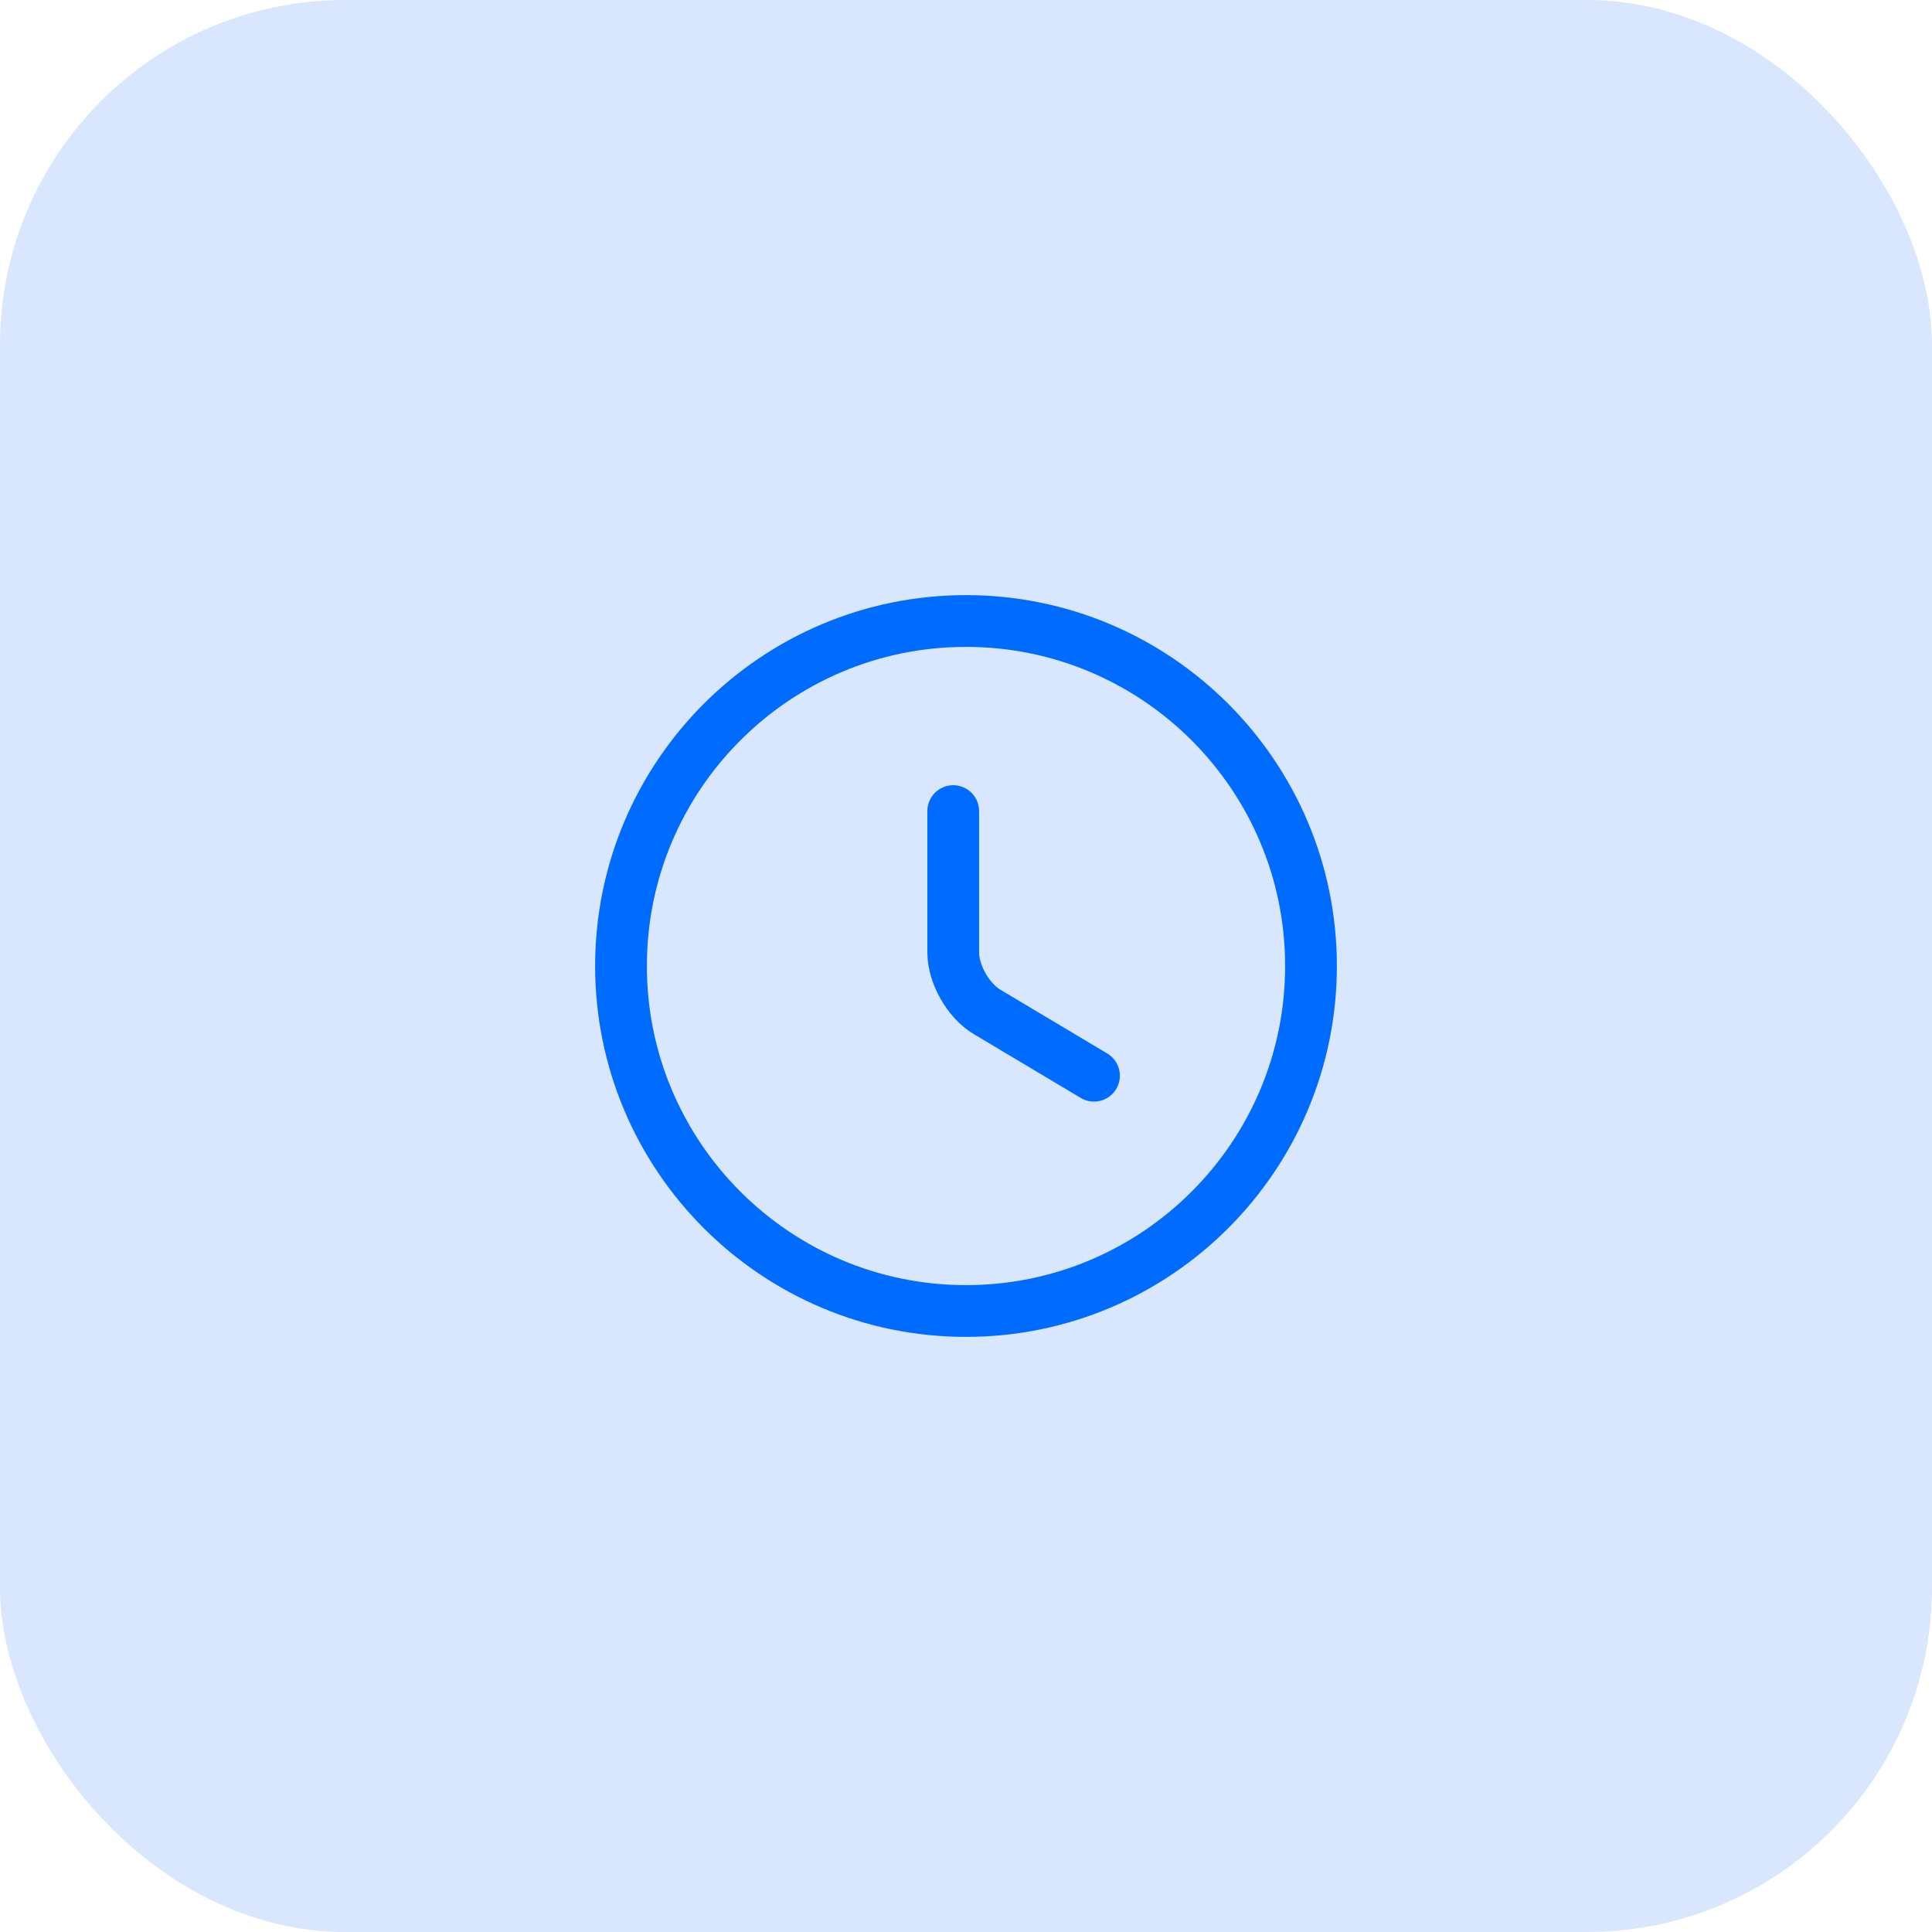
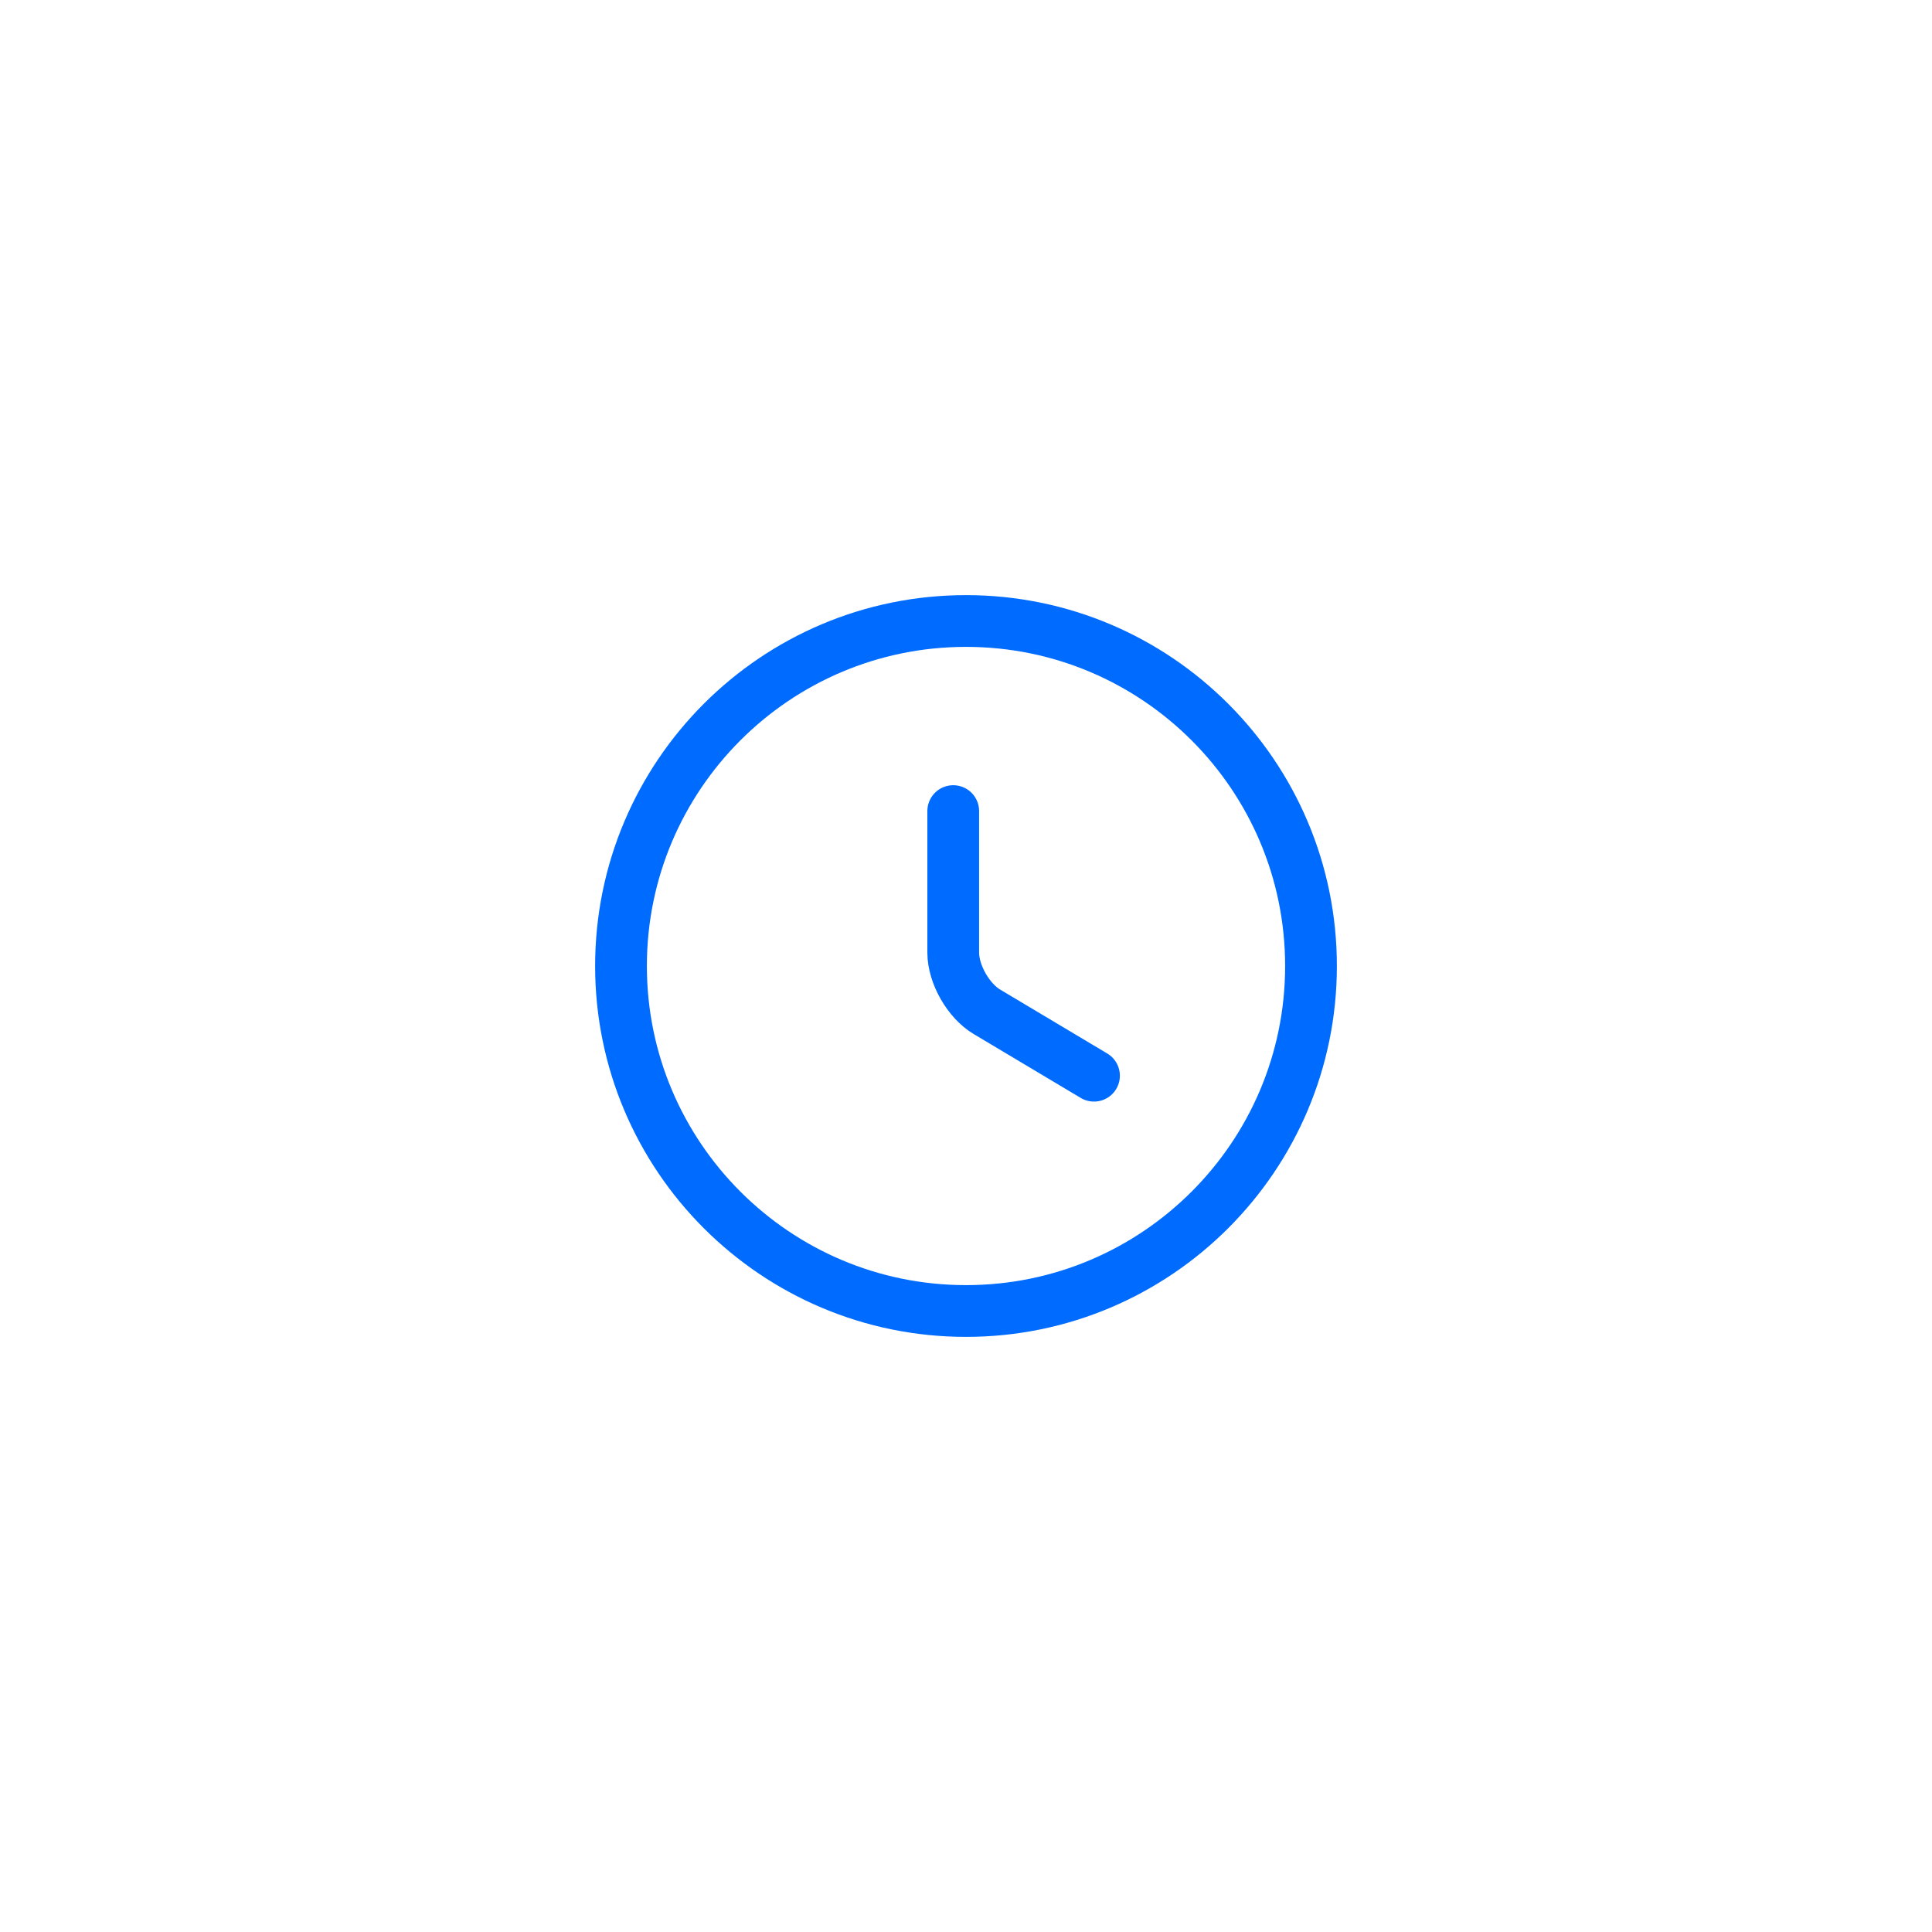
<svg xmlns="http://www.w3.org/2000/svg" width="56" height="56" viewBox="0 0 56 56" fill="none">
-   <rect width="56" height="56" rx="10" fill="#D8E6FE" />
  <path d="M38 28C38 33.52 33.52 38 28 38C22.48 38 18 33.52 18 28C18 22.48 22.48 18 28 18C33.52 18 38 22.48 38 28Z" stroke="#006BFF" stroke-width="1.5" stroke-linecap="round" stroke-linejoin="round" />
  <path d="M31.71 31.18L28.61 29.33C28.07 29.01 27.63 28.24 27.63 27.61V23.51" stroke="#006BFF" stroke-width="1.5" stroke-linecap="round" stroke-linejoin="round" />
</svg>